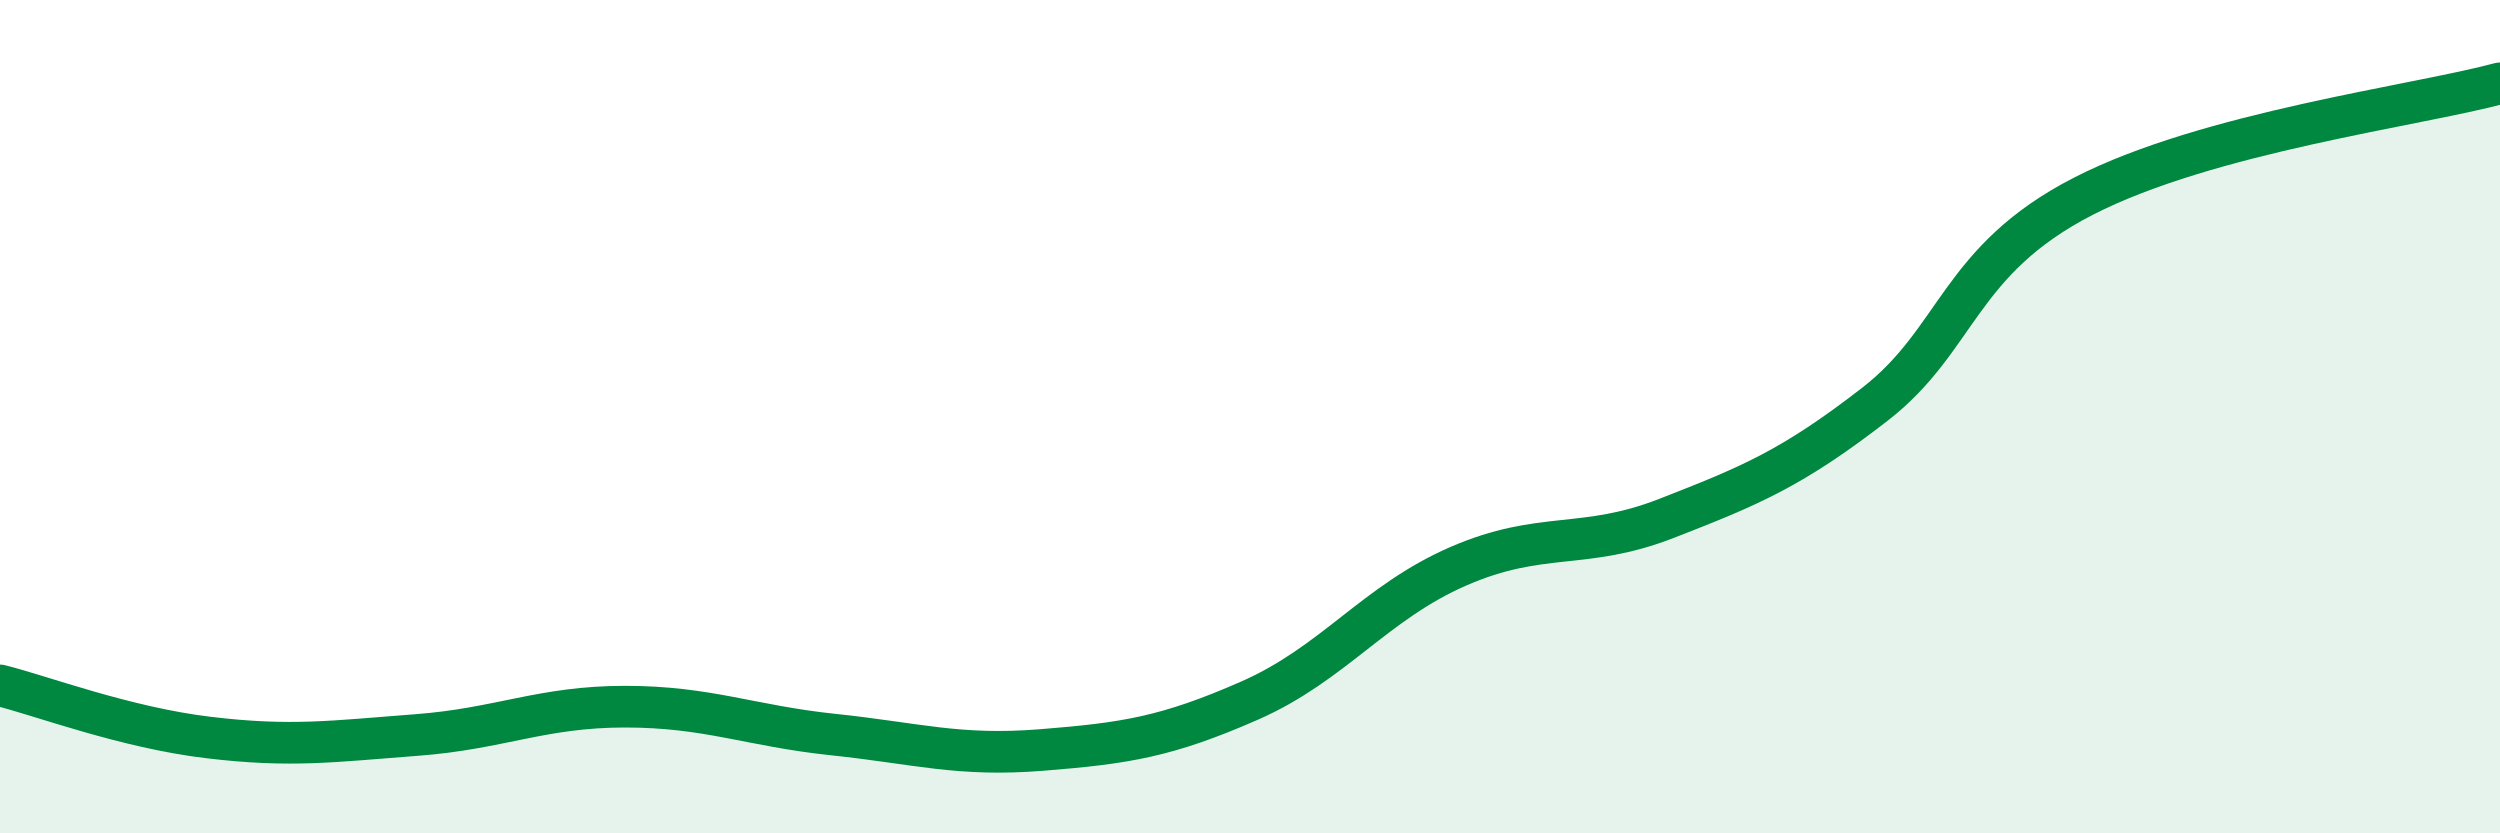
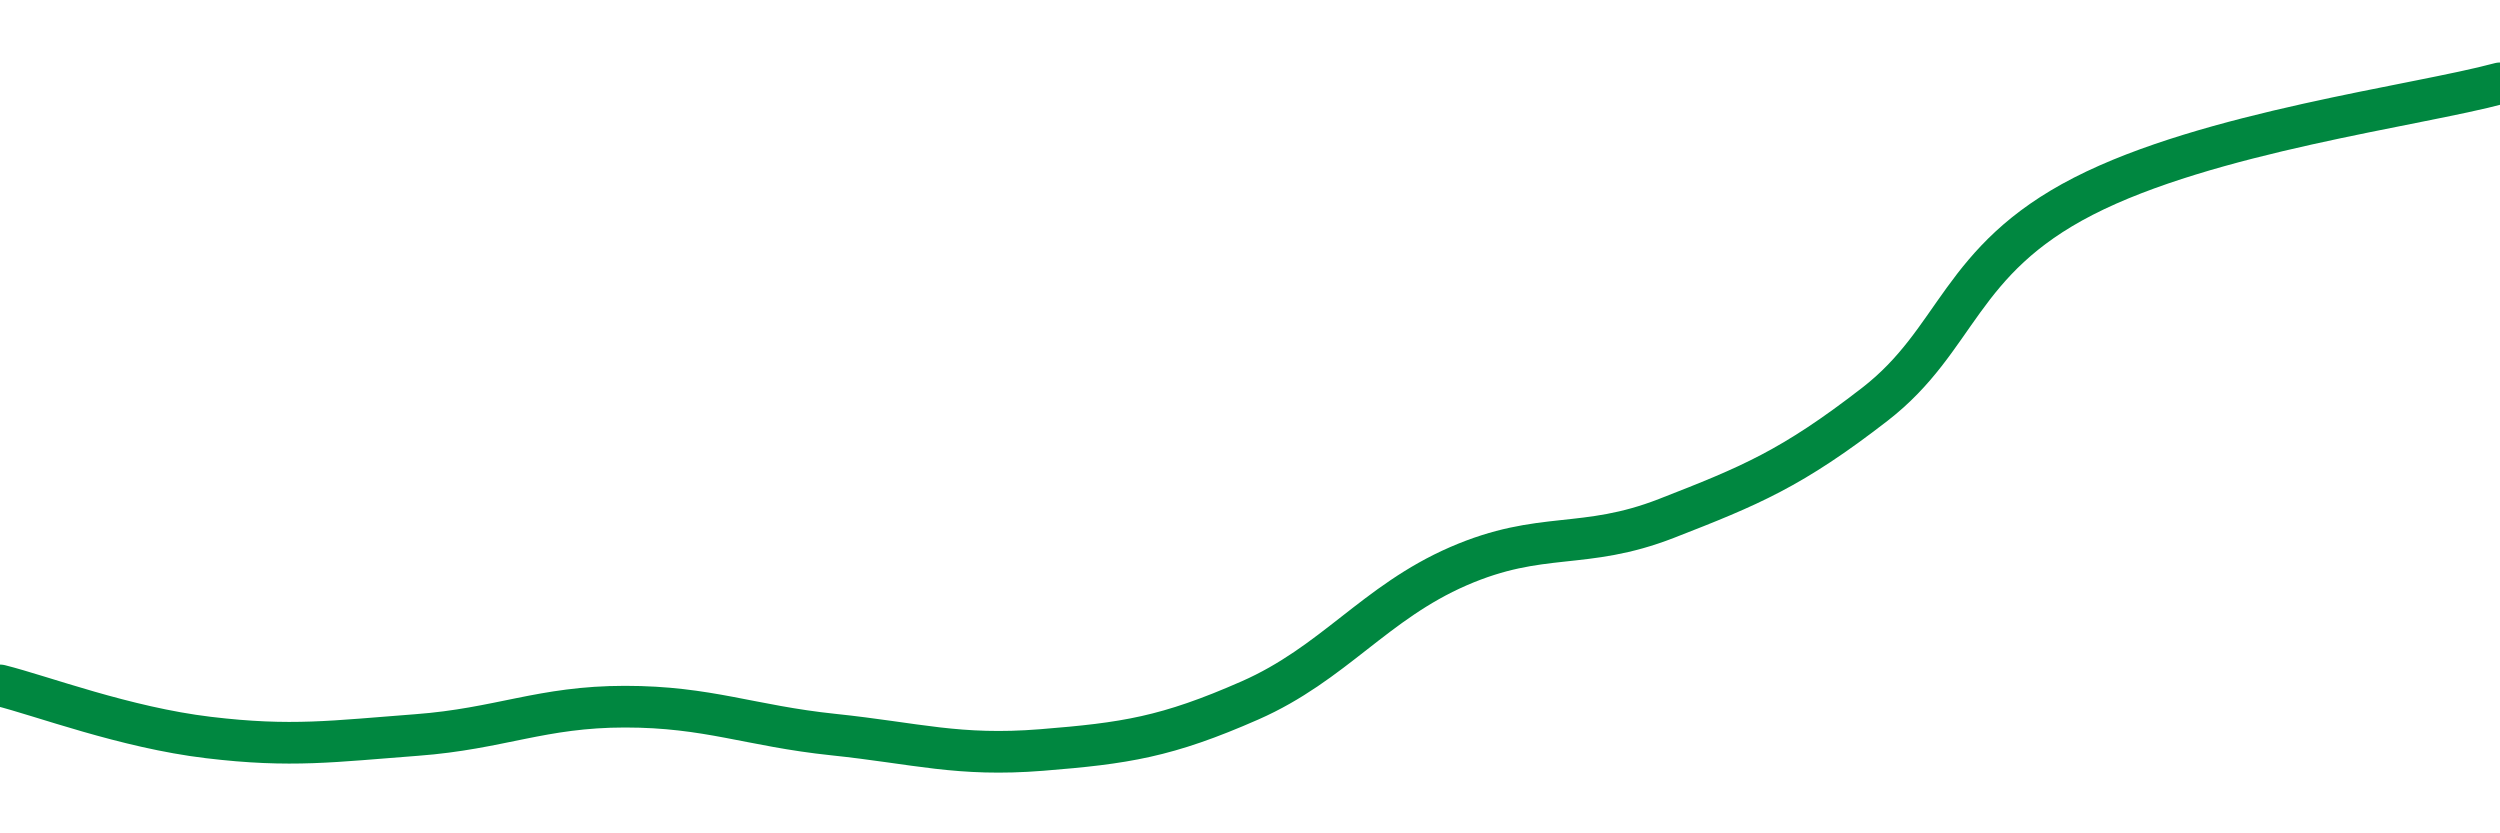
<svg xmlns="http://www.w3.org/2000/svg" width="60" height="20" viewBox="0 0 60 20">
-   <path d="M 0,16.45 C 1,16.7 3,17.46 5,17.7 C 7,17.94 8,17.79 10,17.64 C 12,17.49 13,16.96 15,16.96 C 17,16.96 18,17.42 20,17.63 C 22,17.84 23,18.16 25,18 C 27,17.84 28,17.69 30,16.81 C 32,15.93 33,14.46 35,13.59 C 37,12.72 38,13.22 40,12.44 C 42,11.66 43,11.25 45,9.7 C 47,8.15 47,6.25 50,4.71 C 53,3.17 58,2.54 60,2L60 20L0 20Z" fill="#008740" opacity="0.1" stroke-linecap="round" stroke-linejoin="round" />
  <path d="M 0,16.45 C 1,16.7 3,17.46 5,17.7 C 7,17.94 8,17.79 10,17.64 C 12,17.49 13,16.96 15,16.96 C 17,16.96 18,17.42 20,17.63 C 22,17.84 23,18.16 25,18 C 27,17.84 28,17.69 30,16.81 C 32,15.93 33,14.46 35,13.59 C 37,12.72 38,13.22 40,12.44 C 42,11.66 43,11.25 45,9.7 C 47,8.15 47,6.25 50,4.71 C 53,3.17 58,2.54 60,2" stroke="#008740" stroke-width="1" fill="none" stroke-linecap="round" stroke-linejoin="round" />
</svg>